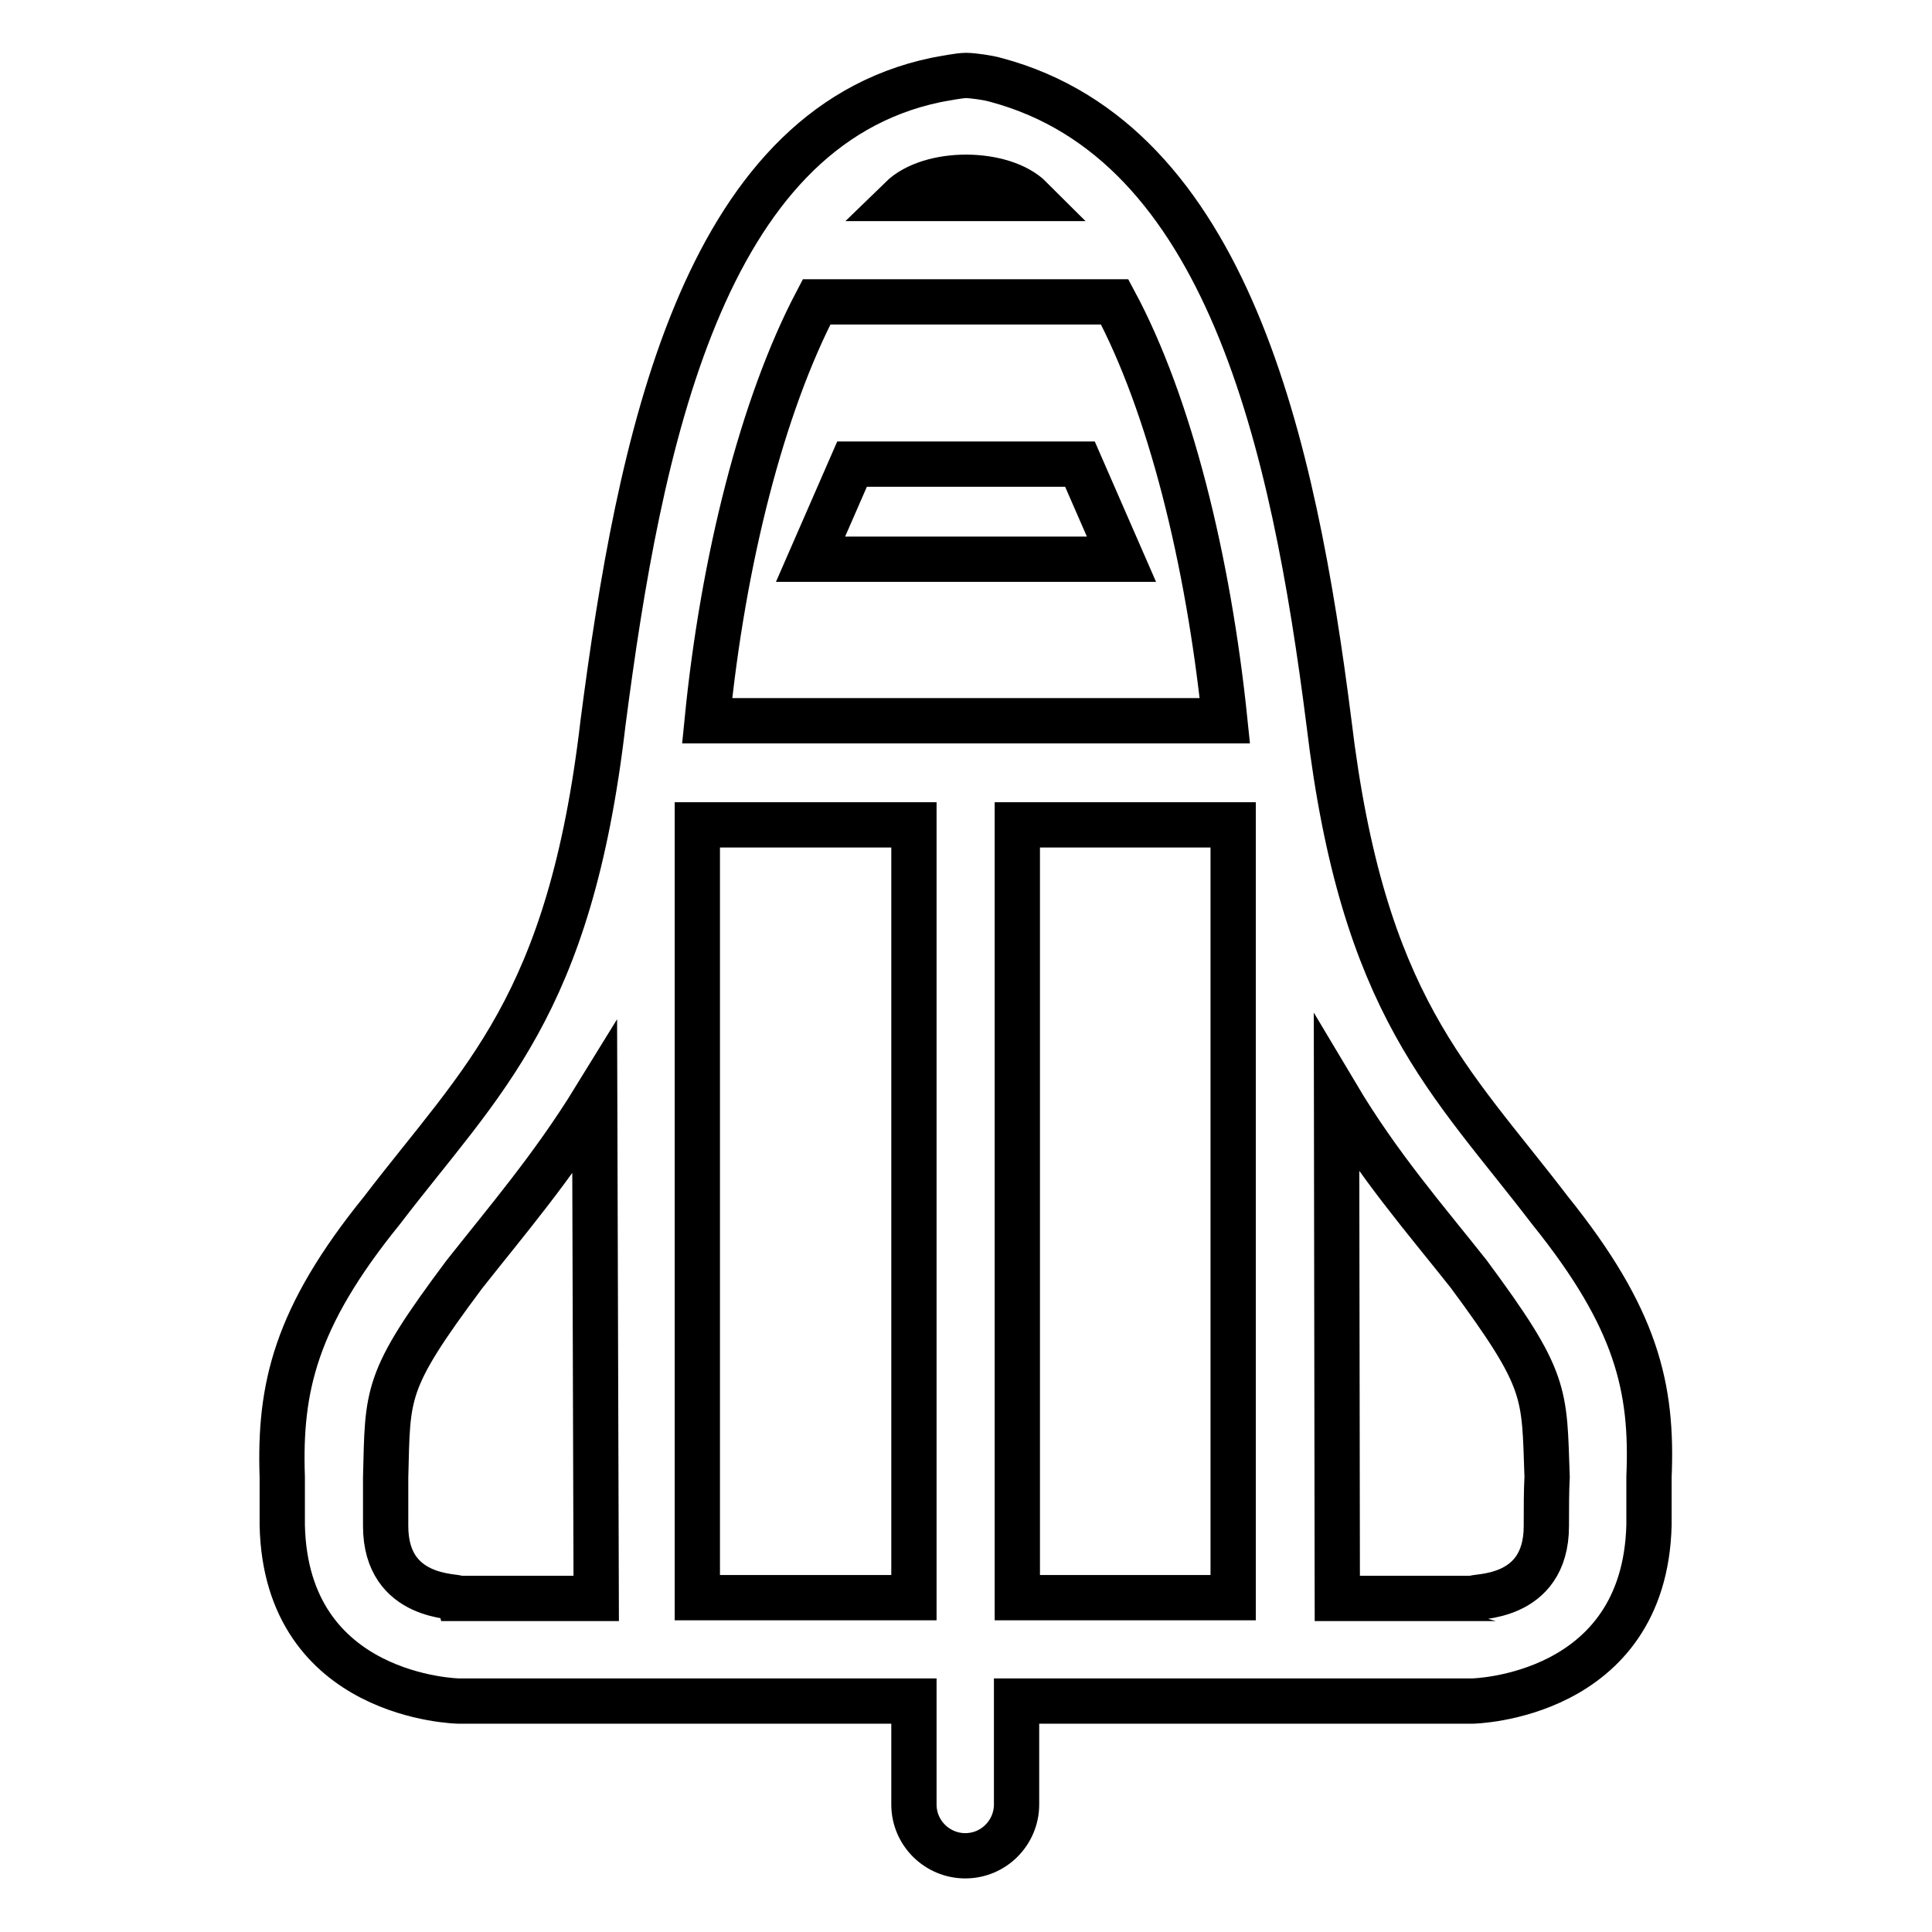
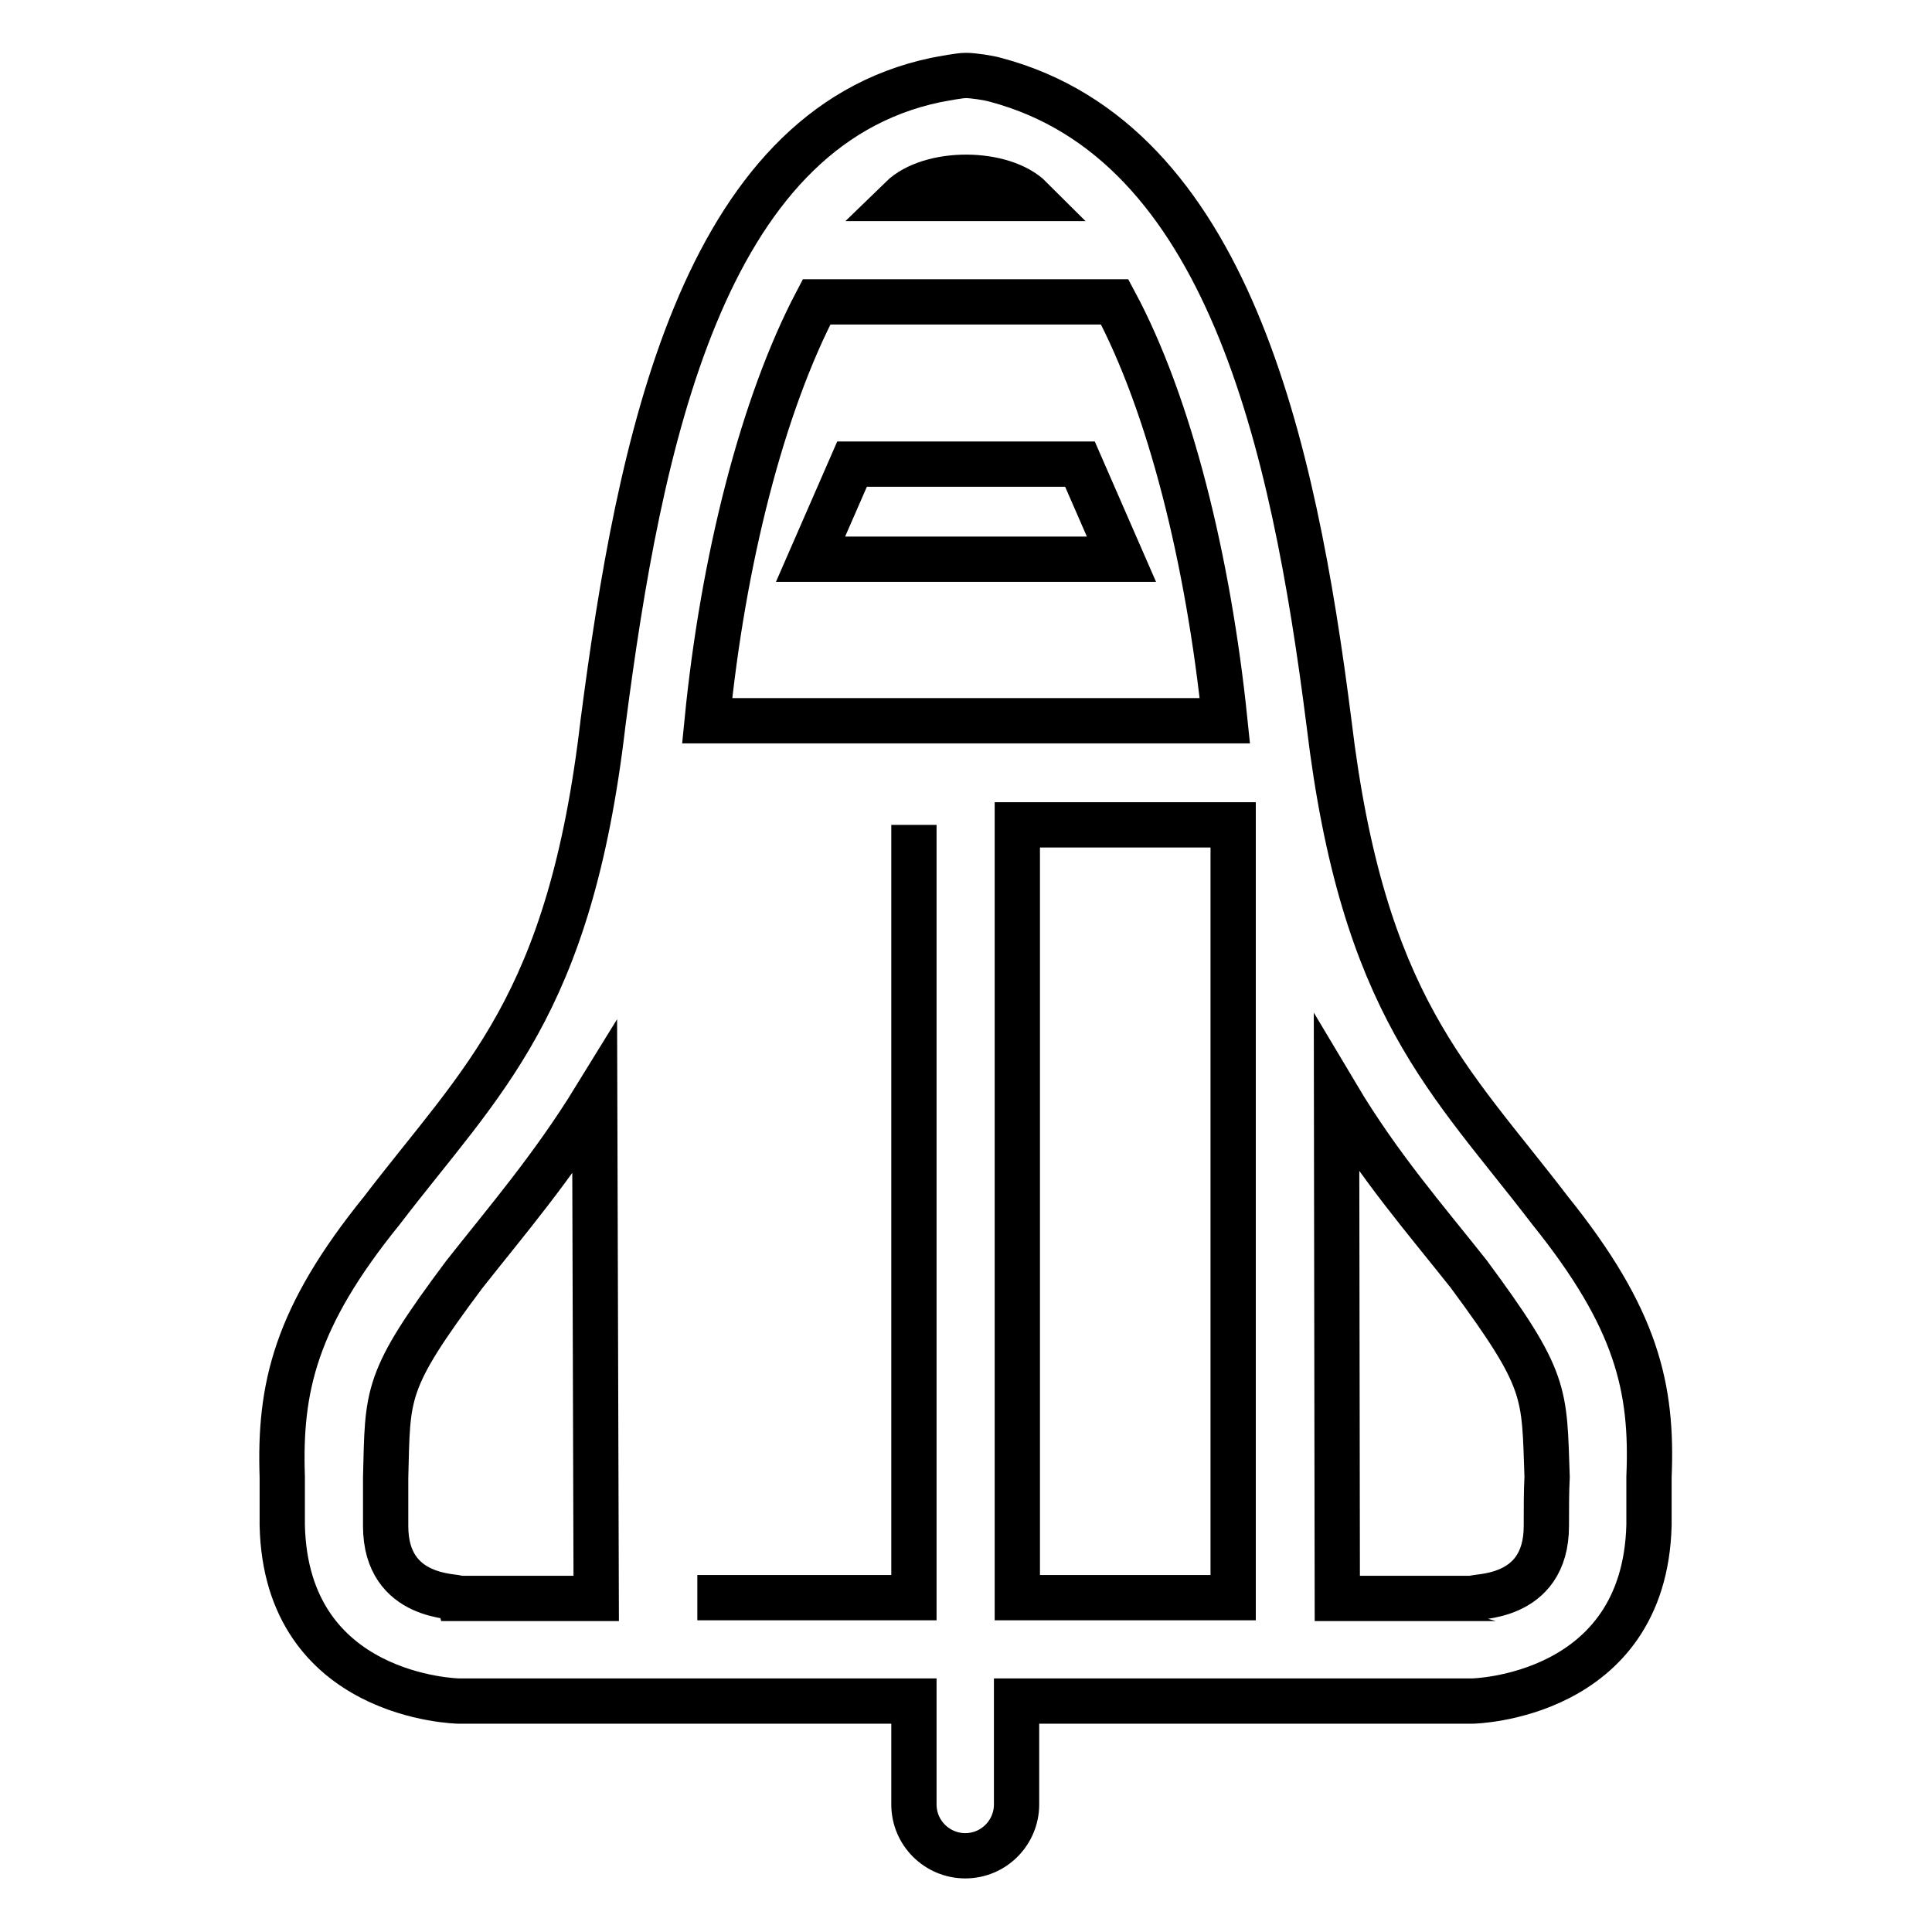
<svg xmlns="http://www.w3.org/2000/svg" version="1.1" x="0px" y="0px" viewBox="0 0 256 256" enable-background="new 0 0 256 256" xml:space="preserve">
  <g>
-     <path stroke-width="6" fill-opacity="0" stroke="#000000" d="M205.4,160.4c-13.3-17.4-24.8-27-29.3-64.6c-4.7-37.1-13.5-77-44.1-85.2c-1-0.3-3.1-0.6-4-0.6 c-0.9,0-2.9,0.4-4,0.6c-31,6.5-39.3,48.2-44.1,85.2c-4.4,37.7-16,47.2-29.3,64.6c-11.5,14.2-13.6,23.5-13.2,35.3c0,2,0,4.1,0,6.4 c0.5,22.9,23.3,23.3,23.4,23.3h60.3v13.7c0,3.8,3.1,6.8,6.8,6.8c3.8,0,6.8-3.1,6.8-6.8v-13.7h60.4c0,0,22.8-0.4,23.4-23.3 c0-2.3,0-4.4,0-6.4C219,183.9,216.9,174.7,205.4,160.4z M108.2,40h39.5c7.3,13.6,12.4,34.2,14.6,55.5H93.7 C95.8,74.3,101,53.7,108.2,40z M136.6,26.3h-17.2C123.3,22.5,132.9,22.6,136.6,26.3z M121.1,109.3v102.4H92.4V109.3H121.1z  M134.8,211.7V109.3h28.6v102.4H134.8z M51.1,202.2c0-2.4,0-4.6,0-6.4c0.3-11.3-0.2-12.7,10.4-26.9c5.6-7.1,11.7-14.2,17.3-23.3 l0.2,66.2H60.8C60.7,211.4,51.1,212.1,51.1,202.2z M204.9,202.2c0,10-9.7,9.2-9.7,9.6h-18l-0.1-66.7c5.6,9.4,11.8,16.5,17.5,23.7 c10.5,14.2,10,15.6,10.4,26.9C204.9,197.6,204.9,199.8,204.9,202.2z M148.6,74.1l-5.5-12.6h-30.2l-5.5,12.6H148.6z" />
+     <path stroke-width="6" fill-opacity="0" stroke="#000000" d="M205.4,160.4c-13.3-17.4-24.8-27-29.3-64.6c-4.7-37.1-13.5-77-44.1-85.2c-1-0.3-3.1-0.6-4-0.6 c-0.9,0-2.9,0.4-4,0.6c-31,6.5-39.3,48.2-44.1,85.2c-4.4,37.7-16,47.2-29.3,64.6c-11.5,14.2-13.6,23.5-13.2,35.3c0,2,0,4.1,0,6.4 c0.5,22.9,23.3,23.3,23.4,23.3h60.3v13.7c0,3.8,3.1,6.8,6.8,6.8c3.8,0,6.8-3.1,6.8-6.8v-13.7h60.4c0,0,22.8-0.4,23.4-23.3 c0-2.3,0-4.4,0-6.4C219,183.9,216.9,174.7,205.4,160.4z M108.2,40h39.5c7.3,13.6,12.4,34.2,14.6,55.5H93.7 C95.8,74.3,101,53.7,108.2,40z M136.6,26.3h-17.2C123.3,22.5,132.9,22.6,136.6,26.3z M121.1,109.3v102.4H92.4H121.1z  M134.8,211.7V109.3h28.6v102.4H134.8z M51.1,202.2c0-2.4,0-4.6,0-6.4c0.3-11.3-0.2-12.7,10.4-26.9c5.6-7.1,11.7-14.2,17.3-23.3 l0.2,66.2H60.8C60.7,211.4,51.1,212.1,51.1,202.2z M204.9,202.2c0,10-9.7,9.2-9.7,9.6h-18l-0.1-66.7c5.6,9.4,11.8,16.5,17.5,23.7 c10.5,14.2,10,15.6,10.4,26.9C204.9,197.6,204.9,199.8,204.9,202.2z M148.6,74.1l-5.5-12.6h-30.2l-5.5,12.6H148.6z" />
  </g>
</svg>